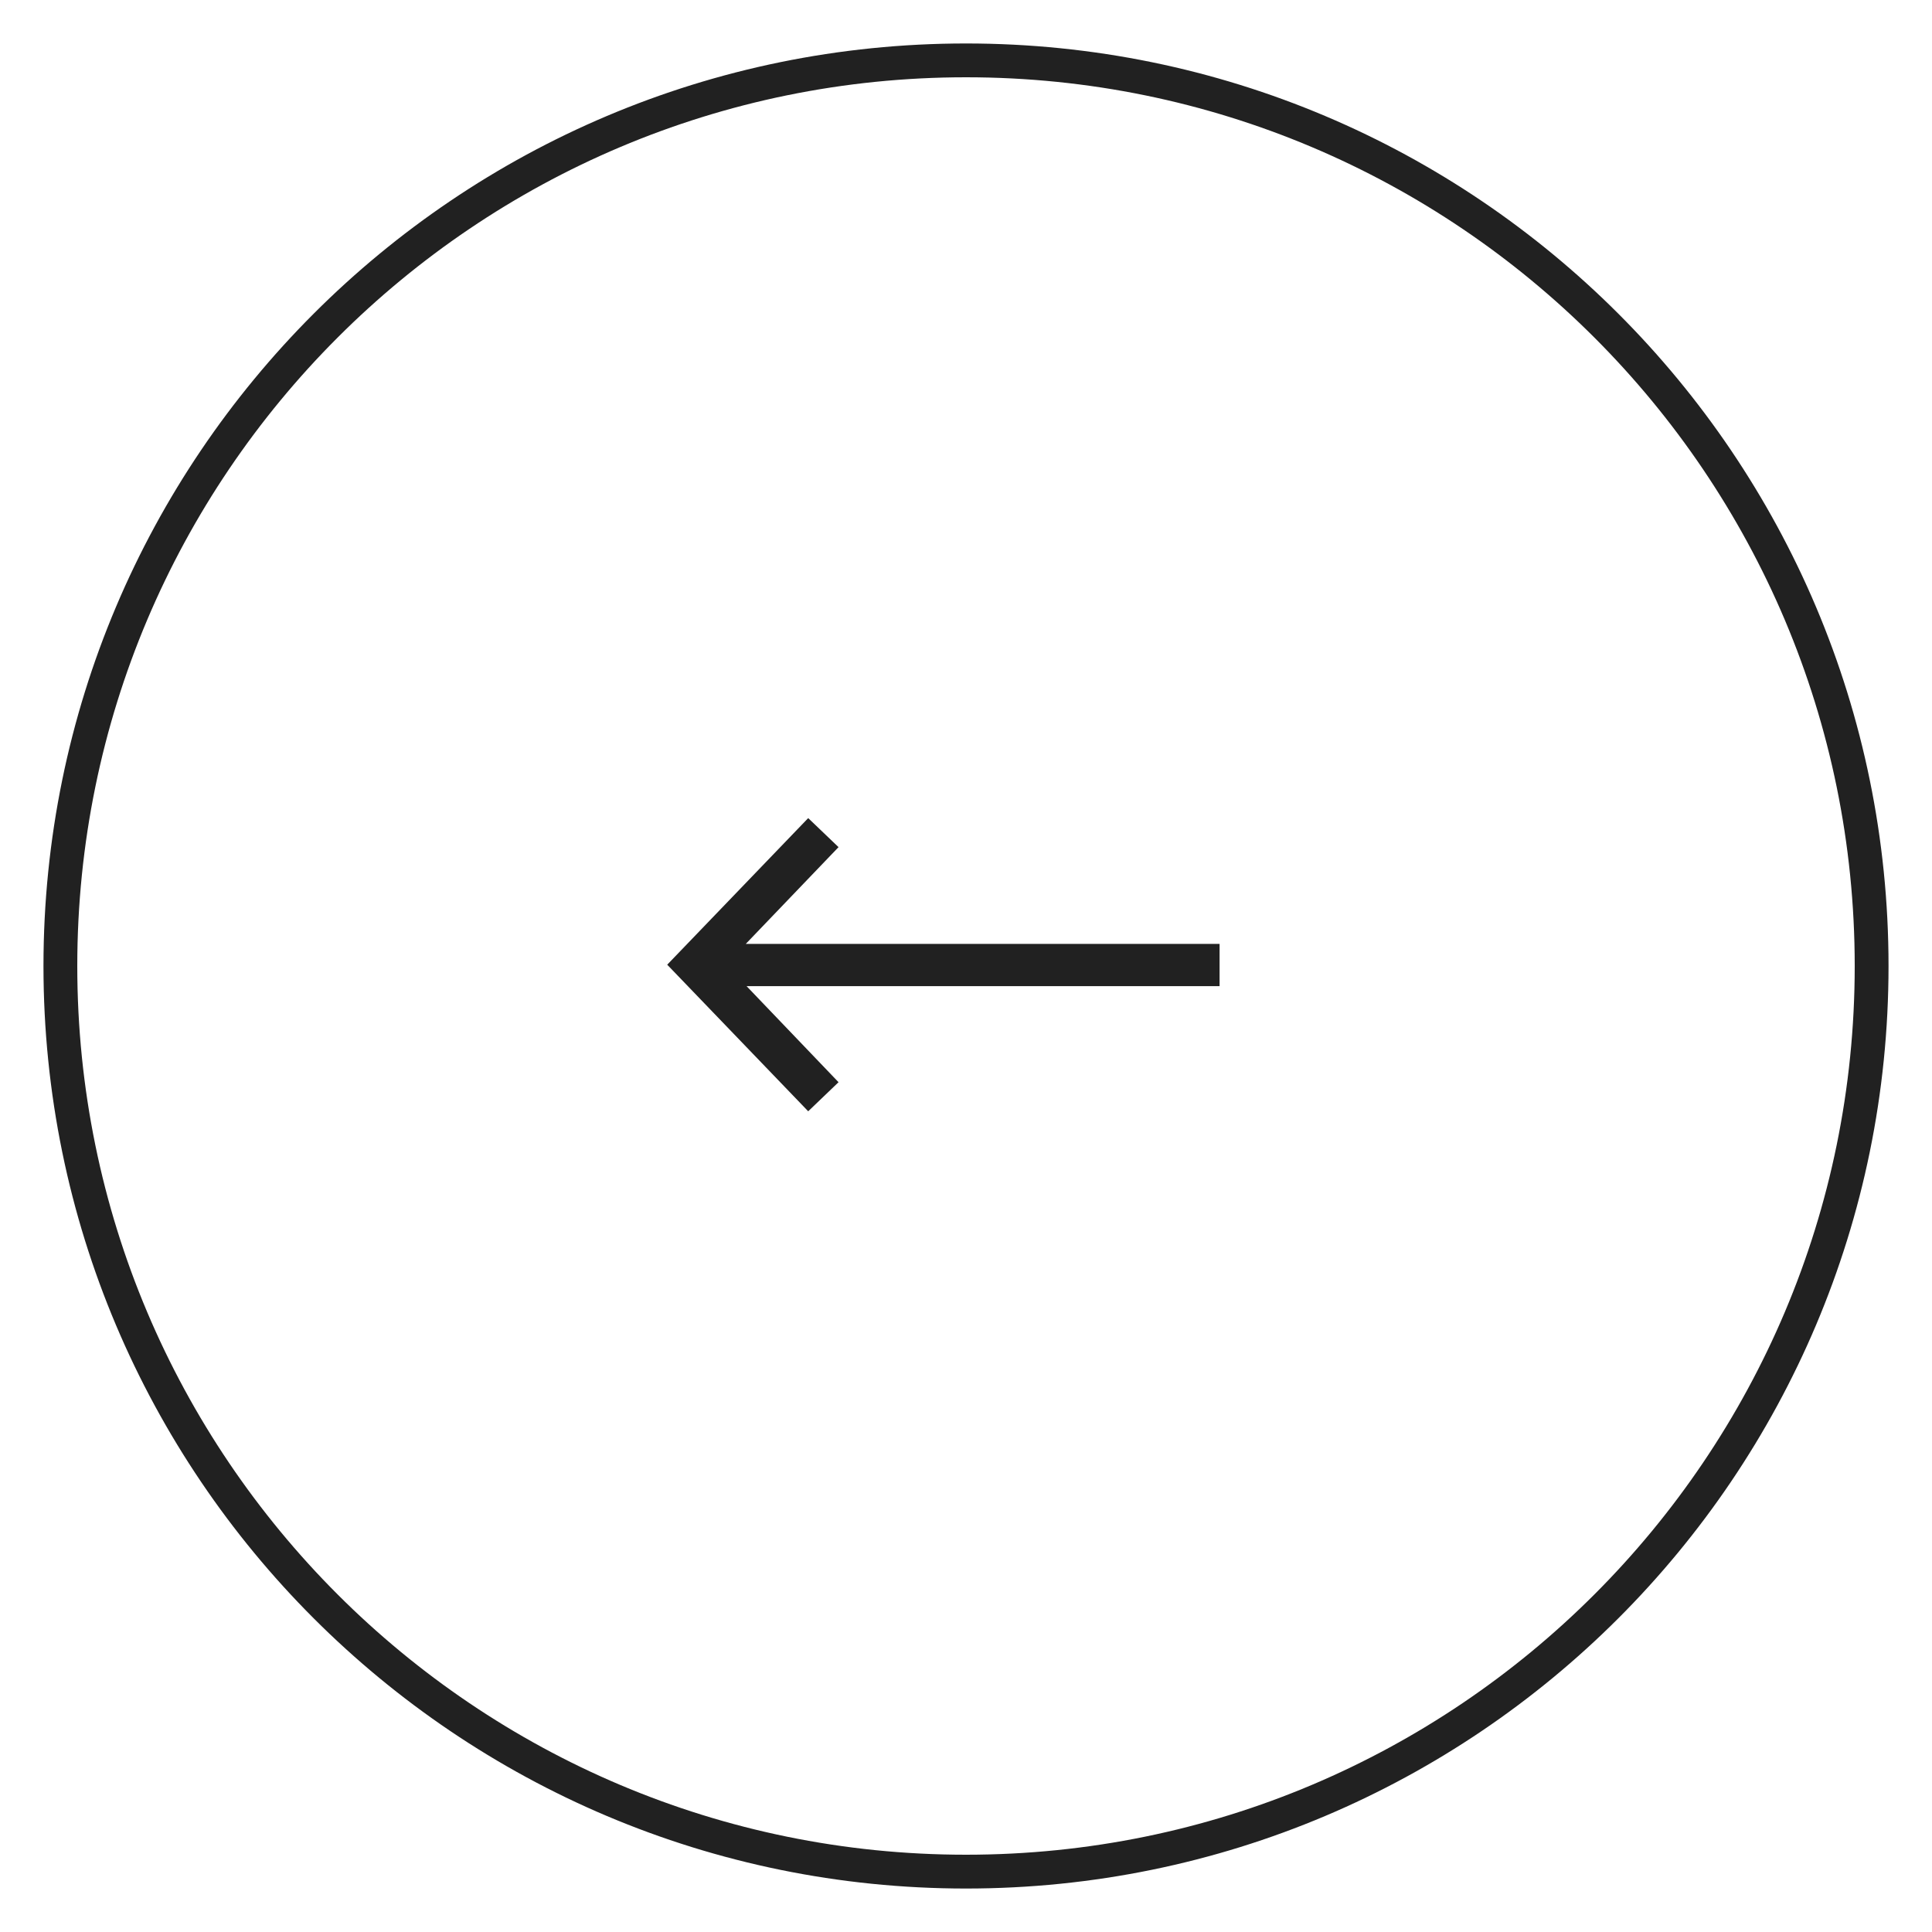
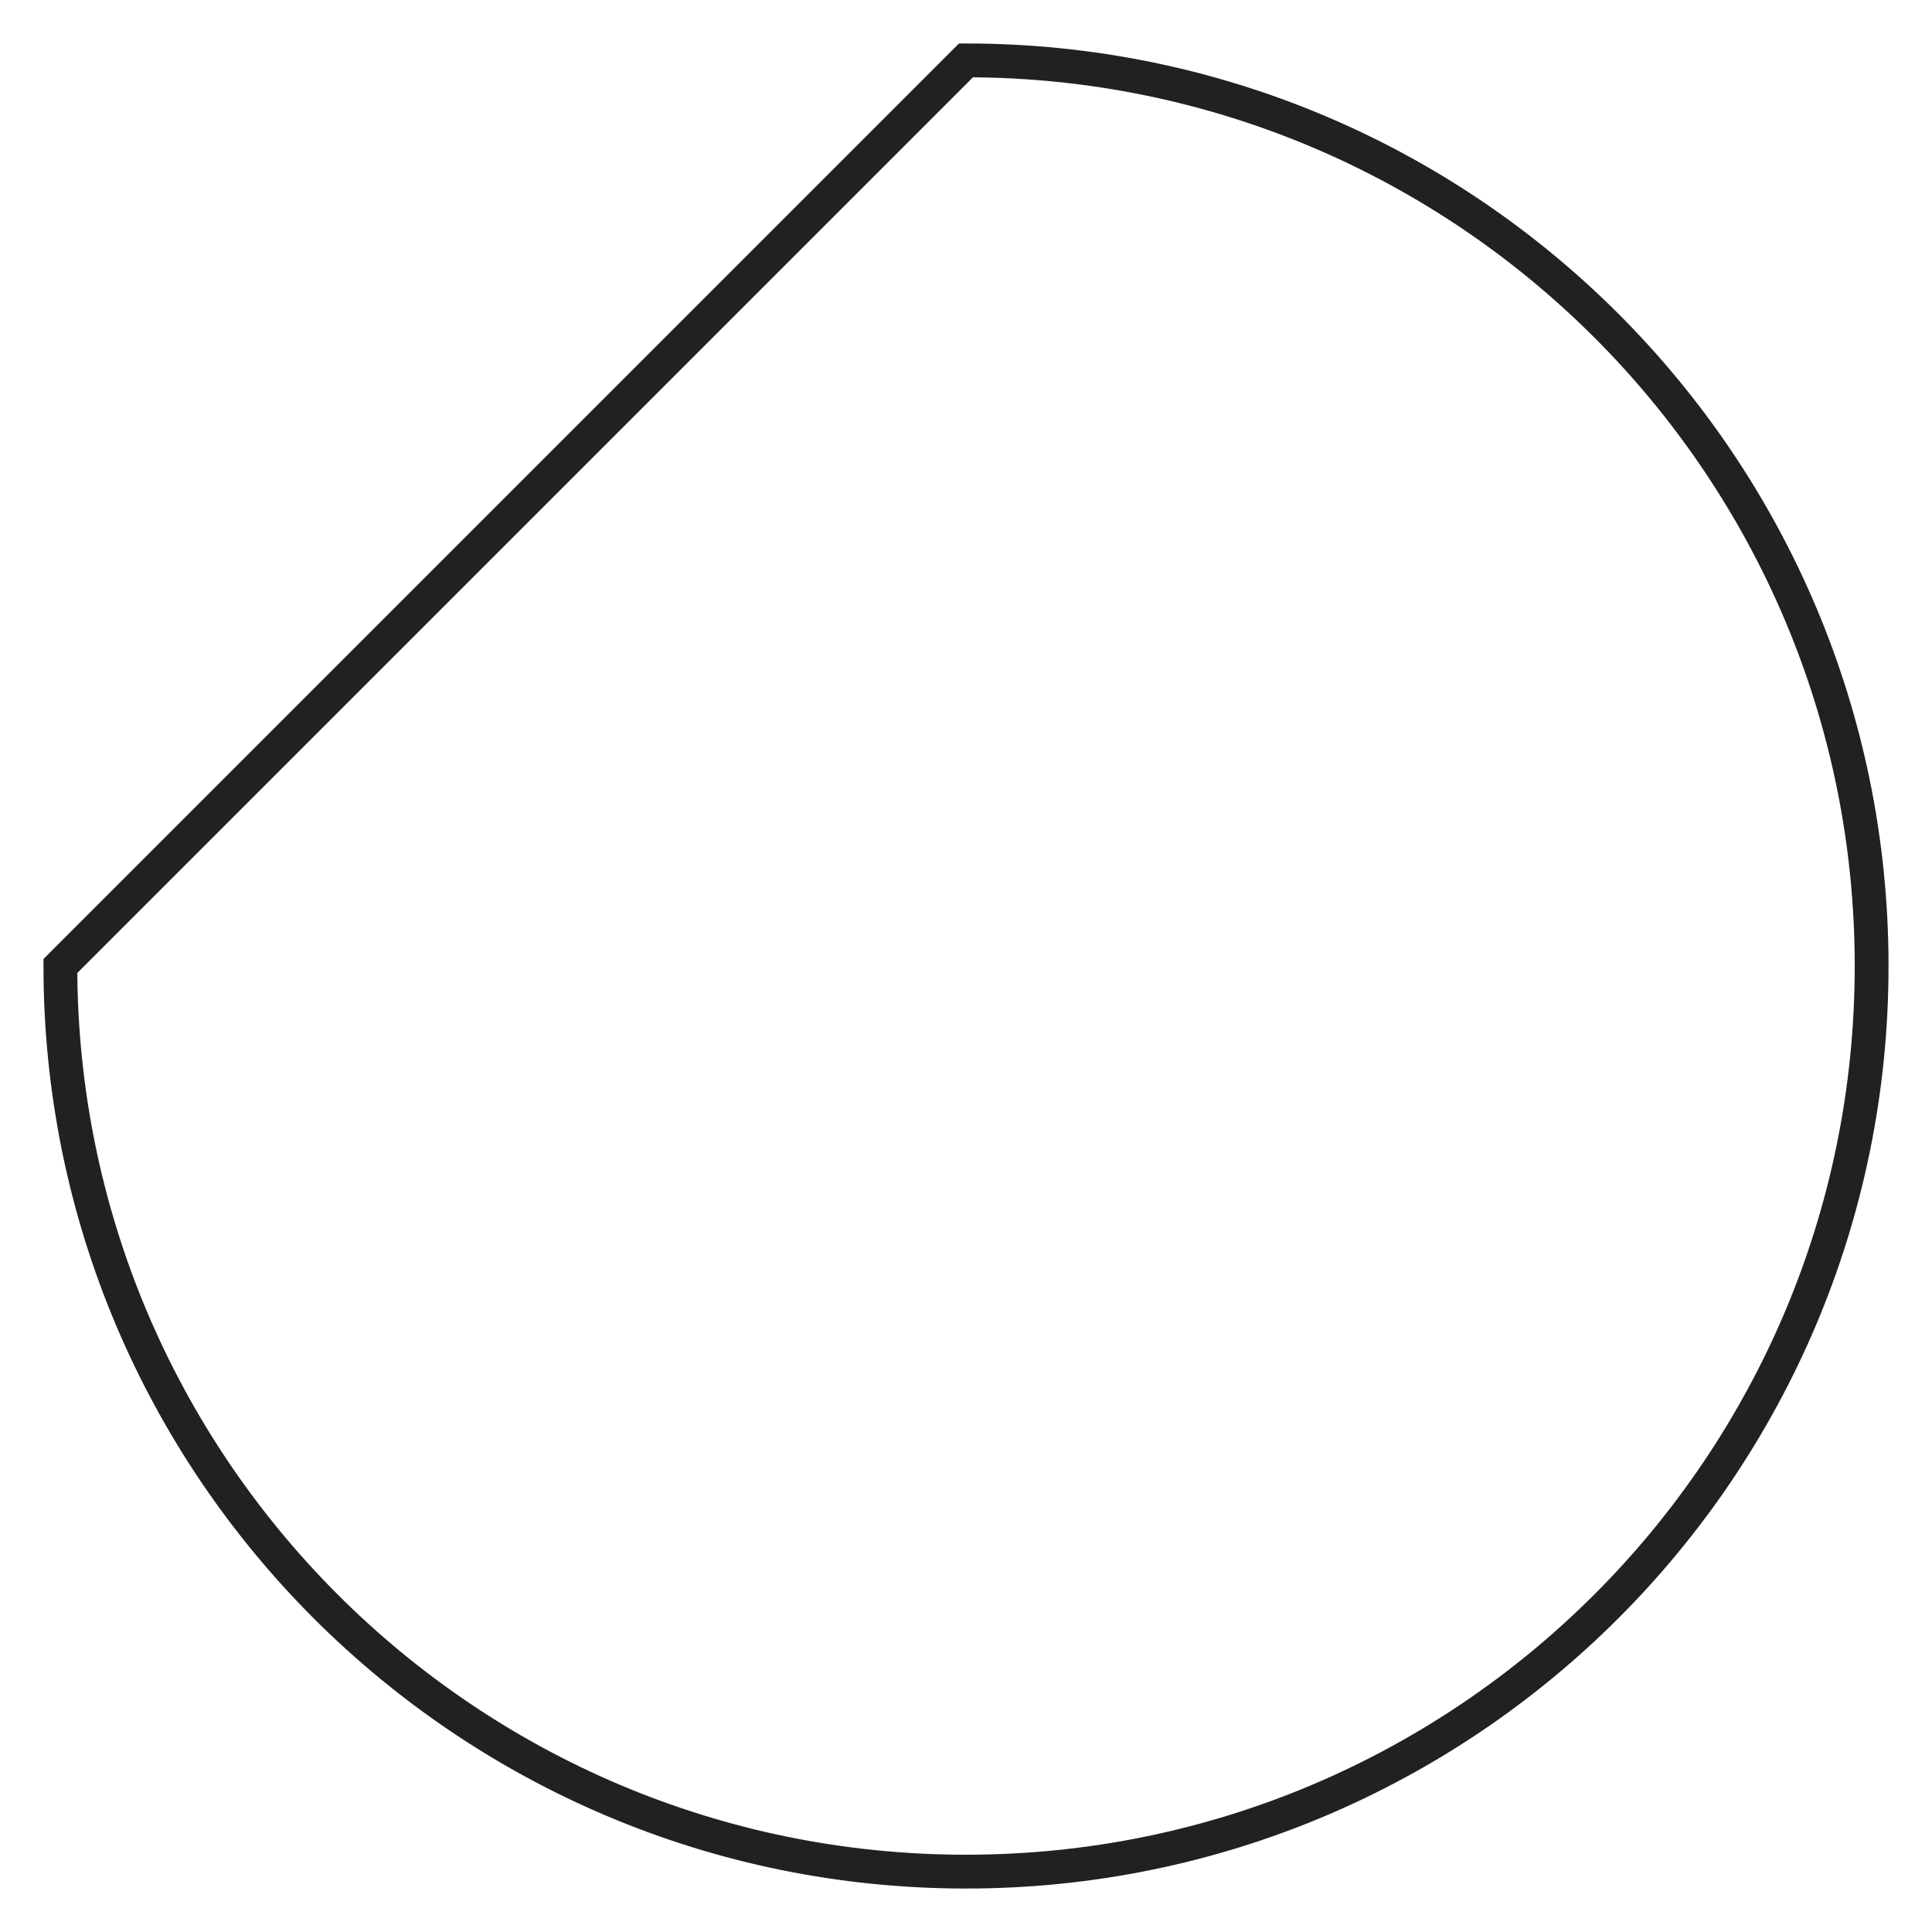
<svg xmlns="http://www.w3.org/2000/svg" width="40" height="40" viewBox="0 0 40 40" fill="none">
  <g clip-path="url(#clip0_11_137)">
-     <path d="M1.25 20C1.25 30.355 9.645 38.75 20 38.75C30.355 38.75 38.75 30.355 38.75 20C38.75 9.645 30.355 1.25 20 1.25C9.645 1.25 1.25 9.645 1.25 20Z" stroke="#212121" stroke-width="0.7" />
-     <path d="M13.814 19.973L16.733 16.938L17.361 17.539L15.441 19.542H25.25V20.417H15.457L17.361 22.406L16.733 23.008L13.814 19.973Z" fill="#212121" />
+     <path d="M1.25 20C1.25 30.355 9.645 38.75 20 38.75C30.355 38.75 38.75 30.355 38.75 20C38.75 9.645 30.355 1.25 20 1.25Z" stroke="#212121" stroke-width="0.7" />
  </g>
  <defs>
    <clipPath id="clip0_11_137">
      <rect width="40" height="40" fill="white" transform="matrix(-1 0 0 -1 40 40)" />
    </clipPath>
  </defs>
</svg>